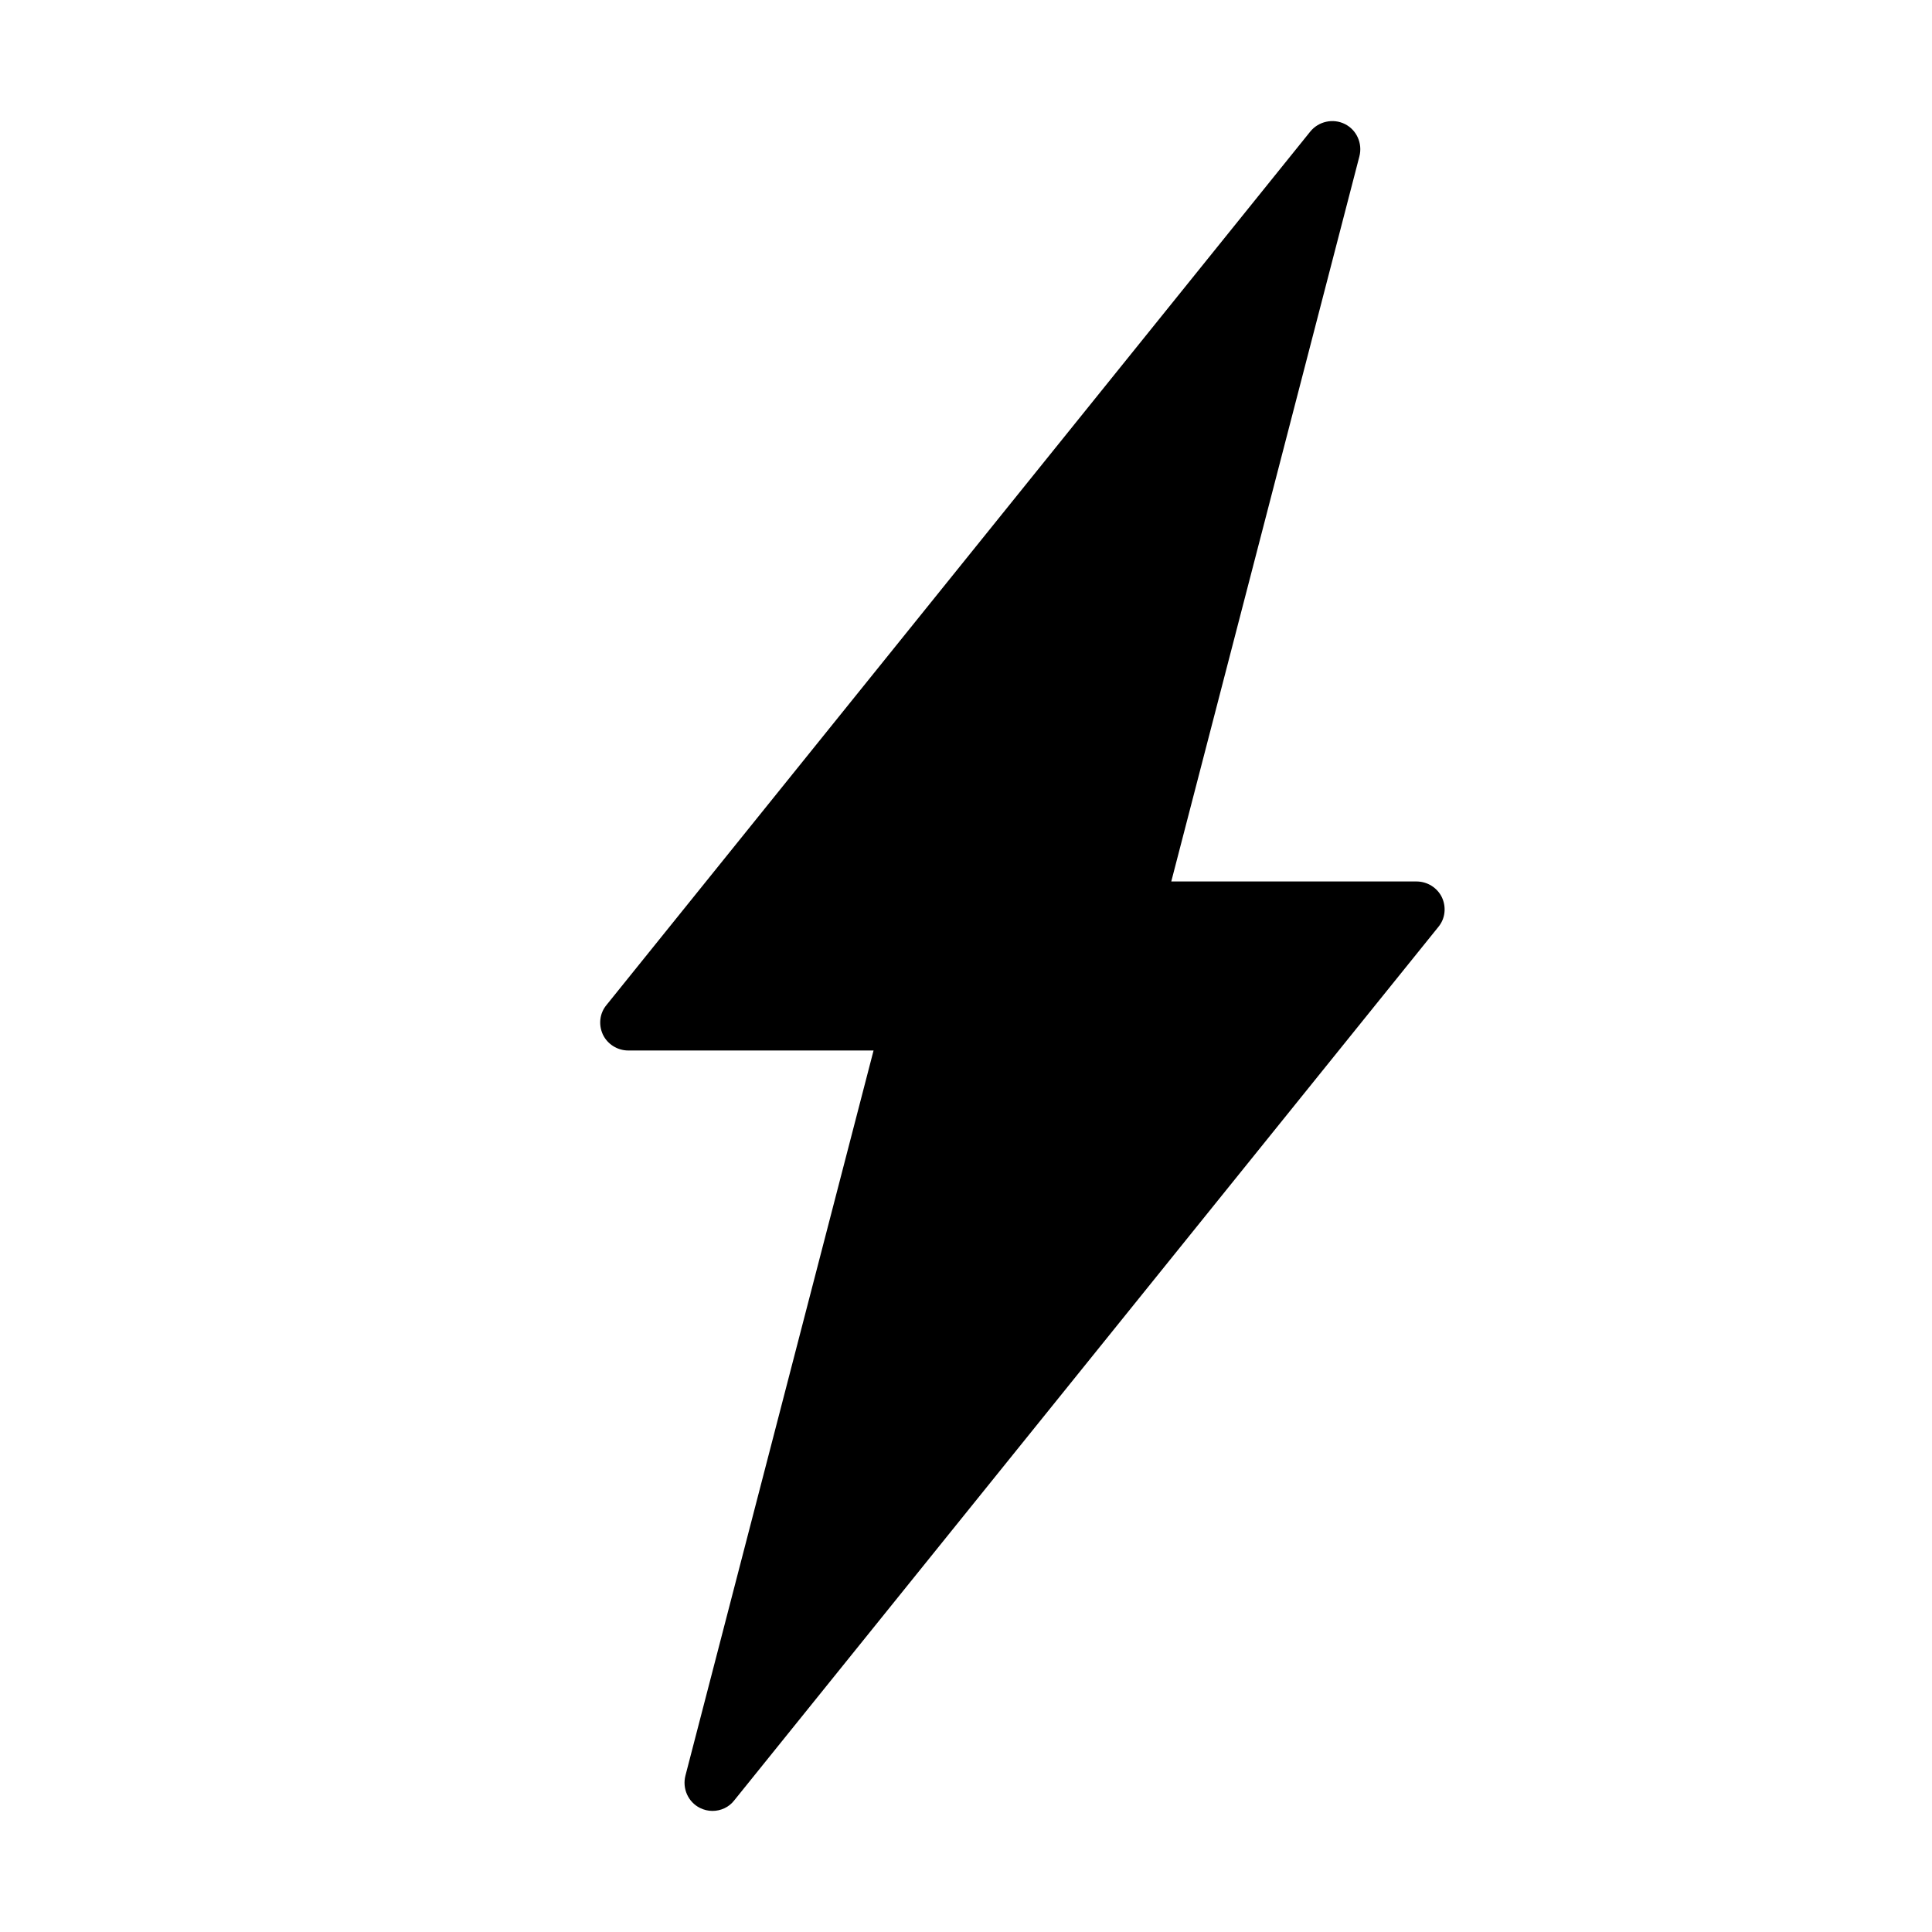
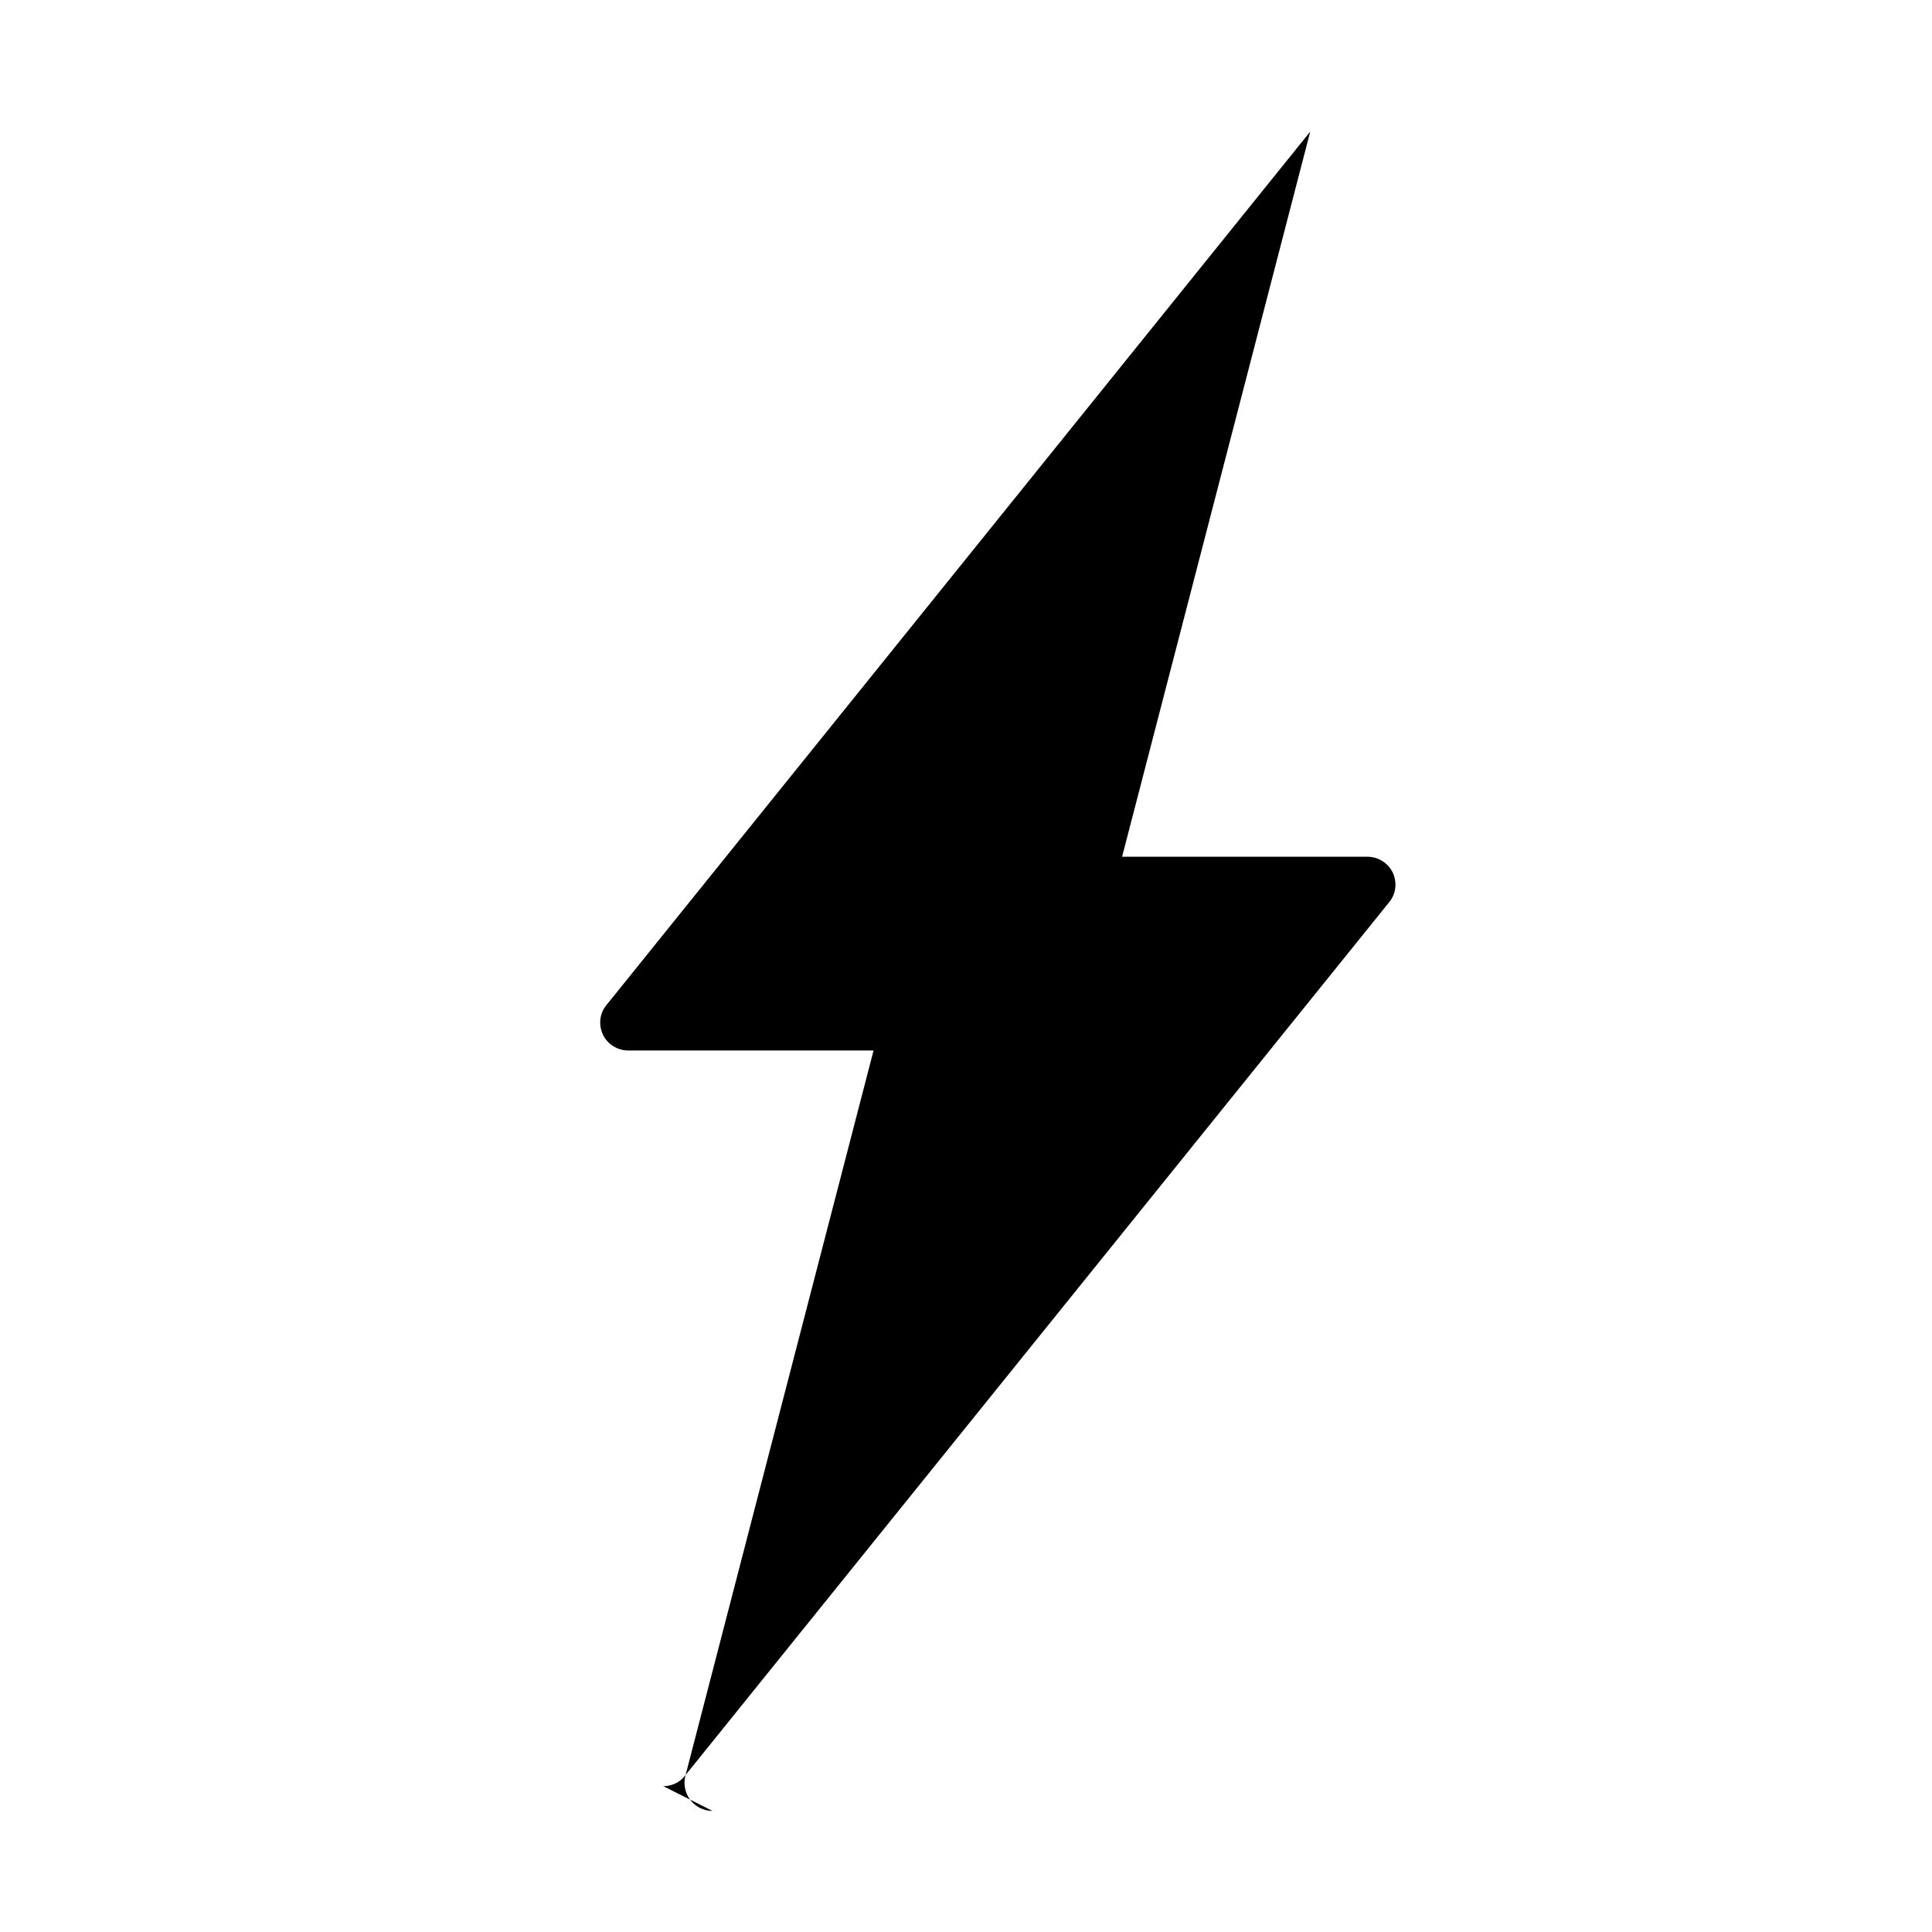
<svg xmlns="http://www.w3.org/2000/svg" fill="#000000" width="800px" height="800px" version="1.1" viewBox="144 144 512 512">
-   <path d="m332.82 623.91c-1.137 0-2.273-0.262-3.324-0.789-3.148-1.574-4.723-5.16-3.848-8.57l49.855-192.16h-64.988c-2.887 0-5.512-1.66-6.734-4.199-1.223-2.625-0.875-5.688 0.961-7.871l186.48-231.44c2.188-2.711 6.035-3.586 9.184-2.012 3.148 1.574 4.723 5.16 3.848 8.57l-49.855 192.16h64.988c2.887 0 5.512 1.66 6.734 4.199 1.223 2.625 0.875 5.688-0.961 7.871l-186.57 231.44c-1.398 1.836-3.586 2.801-5.773 2.801z" />
+   <path d="m332.82 623.91c-1.137 0-2.273-0.262-3.324-0.789-3.148-1.574-4.723-5.16-3.848-8.57l49.855-192.16h-64.988c-2.887 0-5.512-1.66-6.734-4.199-1.223-2.625-0.875-5.688 0.961-7.871l186.48-231.44l-49.855 192.16h64.988c2.887 0 5.512 1.66 6.734 4.199 1.223 2.625 0.875 5.688-0.961 7.871l-186.57 231.44c-1.398 1.836-3.586 2.801-5.773 2.801z" />
</svg>